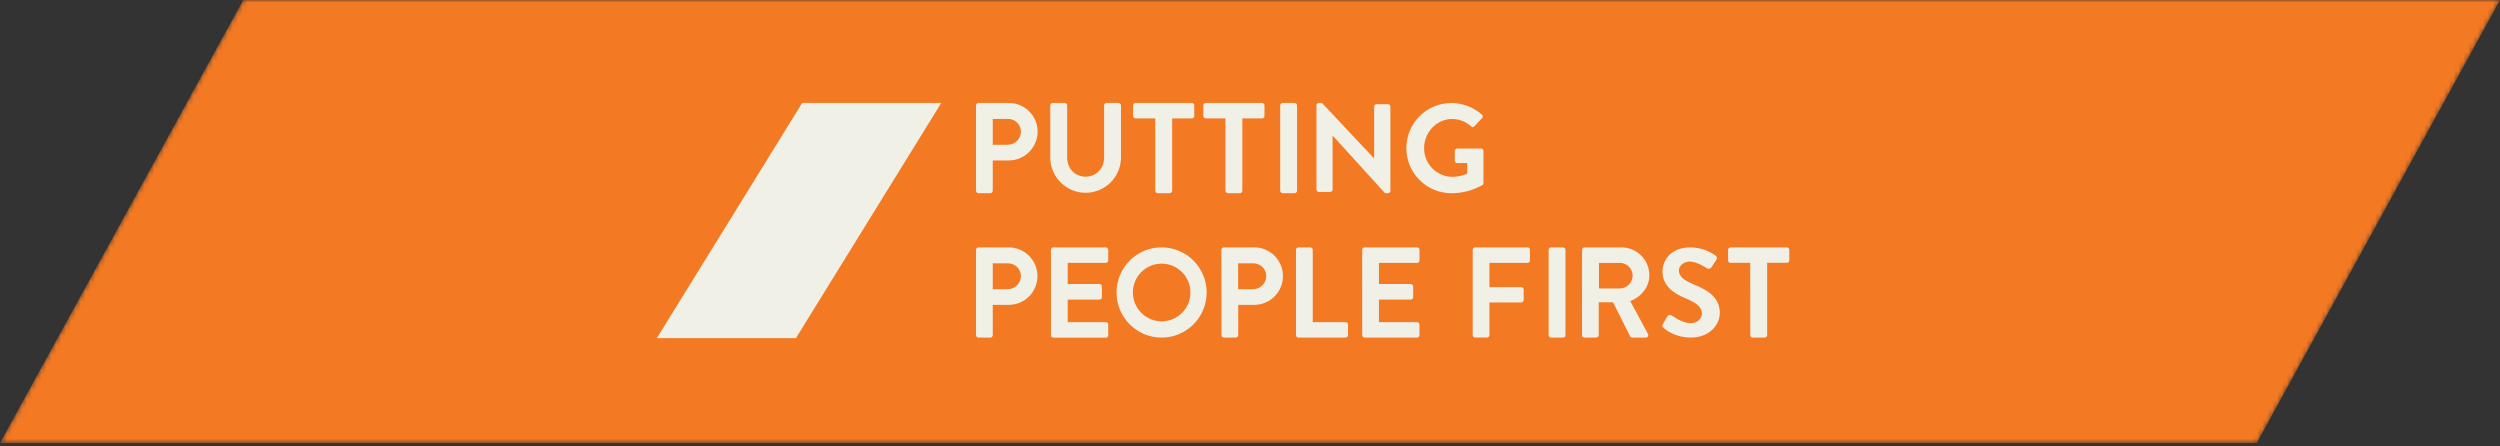
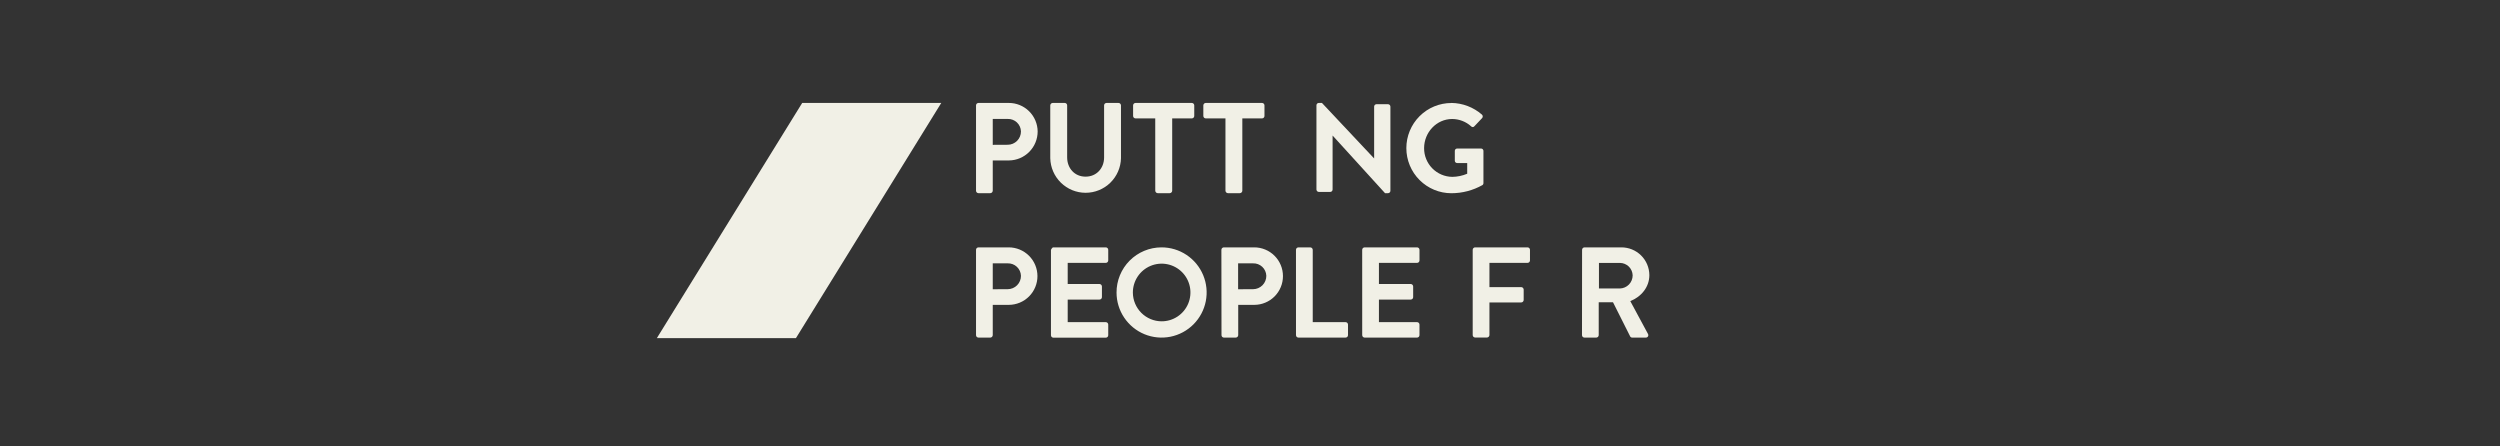
<svg xmlns="http://www.w3.org/2000/svg" width="510" height="91" viewBox="0 0 510 91" fill="none">
  <rect x="0" y="0" width="510" height="91" fill="#333333" stroke="none" />
  <mask id="mask0_1316_2245" style="mask-type:alpha" maskUnits="userSpaceOnUse" x="0" y="0" width="510" height="91">
-     <path d="M460.374 90.376H0L49.626 0H510L460.374 90.376Z" fill="#FCFBF2" />
-   </mask>
+     </mask>
  <g mask="url(#mask0_1316_2245)">
    <path d="M460.374 90.376L0 90.376L49.626 1.52588e-05L510 0L460.374 90.376Z" fill="#F37923" />
  </g>
  <g clip-path="url(#clip0_1316_2245)">
    <path d="M199.109 21.499C199.109 21.433 199.122 21.368 199.147 21.308C199.172 21.247 199.209 21.192 199.255 21.146C199.302 21.1 199.357 21.063 199.417 21.038C199.477 21.013 199.542 21 199.608 21H205.772C207.324 20.99 208.818 21.596 209.925 22.685C211.033 23.774 211.665 25.258 211.682 26.812C211.682 28.373 211.067 29.87 209.971 30.978C208.874 32.086 207.385 32.716 205.826 32.731H202.521V38.907C202.516 39.038 202.463 39.162 202.37 39.255C202.278 39.347 202.153 39.401 202.023 39.406H199.608C199.542 39.406 199.477 39.393 199.417 39.367C199.357 39.342 199.302 39.306 199.255 39.26C199.209 39.213 199.172 39.158 199.147 39.098C199.122 39.037 199.109 38.972 199.109 38.907V21.499ZM205.569 29.531C205.926 29.531 206.28 29.46 206.61 29.322C206.939 29.185 207.239 28.983 207.49 28.73C207.742 28.476 207.941 28.174 208.075 27.843C208.21 27.512 208.278 27.157 208.275 26.8C208.252 26.104 207.954 25.446 207.447 24.971C206.939 24.495 206.264 24.241 205.569 24.263H202.521V29.547L205.569 29.531Z" fill="#F1F0E6" />
    <path d="M214.254 21.495C214.258 21.365 214.311 21.241 214.403 21.149C214.495 21.058 214.618 21.004 214.748 21H217.209C217.274 21 217.338 21.013 217.398 21.038C217.457 21.063 217.511 21.099 217.557 21.145C217.603 21.191 217.639 21.246 217.663 21.306C217.687 21.366 217.7 21.43 217.699 21.495V32.097C217.699 34.299 219.202 36.036 221.457 36.036C223.711 36.036 225.235 34.299 225.235 32.122V21.495C225.235 21.43 225.247 21.366 225.271 21.306C225.296 21.246 225.332 21.191 225.377 21.145C225.423 21.099 225.477 21.063 225.537 21.038C225.596 21.013 225.66 21 225.725 21H228.186C228.316 21.004 228.439 21.058 228.531 21.149C228.623 21.241 228.676 21.365 228.68 21.495V32.278C228.635 34.164 227.855 35.956 226.507 37.274C225.159 38.591 223.35 39.328 221.467 39.328C219.584 39.328 217.775 38.591 216.427 37.274C215.079 35.956 214.299 34.164 214.254 32.278V21.495Z" fill="#F1F0E6" />
    <path d="M235.67 24.154H231.651C231.518 24.154 231.392 24.101 231.298 24.008C231.205 23.914 231.152 23.787 231.152 23.655V21.499C231.152 21.366 231.205 21.24 231.298 21.146C231.392 21.053 231.518 21 231.651 21H243.13C243.262 21 243.389 21.053 243.482 21.146C243.576 21.24 243.628 21.366 243.628 21.499V23.655C243.628 23.787 243.576 23.914 243.482 24.008C243.389 24.101 243.262 24.154 243.13 24.154H239.128V38.907C239.123 39.038 239.07 39.162 238.977 39.255C238.885 39.347 238.76 39.401 238.63 39.406H236.172C236.042 39.401 235.917 39.347 235.825 39.255C235.732 39.162 235.678 39.038 235.674 38.907L235.67 24.154Z" fill="#F1F0E6" />
    <path d="M249.994 24.154H245.979C245.847 24.154 245.72 24.101 245.626 24.008C245.533 23.914 245.48 23.787 245.48 23.655V21.499C245.48 21.366 245.533 21.24 245.626 21.146C245.72 21.053 245.847 21 245.979 21H257.454C257.519 21 257.584 21.013 257.645 21.038C257.705 21.063 257.76 21.1 257.806 21.146C257.853 21.192 257.889 21.247 257.914 21.308C257.939 21.369 257.952 21.433 257.952 21.499V23.655C257.952 23.72 257.939 23.785 257.914 23.846C257.889 23.906 257.853 23.961 257.806 24.008C257.76 24.054 257.705 24.09 257.645 24.116C257.584 24.141 257.519 24.154 257.454 24.154H253.435V38.907C253.43 39.038 253.377 39.162 253.284 39.255C253.192 39.347 253.067 39.401 252.936 39.406H250.496C250.365 39.403 250.239 39.349 250.146 39.256C250.052 39.163 249.998 39.038 249.994 38.907V24.154Z" fill="#F1F0E6" />
-     <path d="M264.103 21H261.658C261.383 21 261.16 21.223 261.16 21.499V38.907C261.16 39.182 261.383 39.406 261.658 39.406H264.103C264.378 39.406 264.601 39.182 264.601 38.907V21.499C264.601 21.223 264.378 21 264.103 21Z" fill="#F1F0E6" />
    <path d="M268.555 21.461C268.559 21.336 268.612 21.217 268.703 21.131C268.794 21.045 268.915 20.998 269.04 21H269.678L280.3 32.3H280.325V21.731C280.328 21.604 280.38 21.483 280.471 21.395C280.562 21.306 280.684 21.257 280.811 21.258H283.158C283.286 21.262 283.407 21.315 283.497 21.405C283.587 21.495 283.64 21.616 283.644 21.744V38.949C283.637 39.073 283.583 39.19 283.493 39.275C283.402 39.36 283.283 39.407 283.158 39.406H282.546L271.873 27.675H271.848V38.666C271.848 38.795 271.797 38.919 271.706 39.01C271.615 39.101 271.491 39.152 271.362 39.152H269.04C268.913 39.149 268.791 39.097 268.7 39.006C268.61 38.916 268.558 38.794 268.555 38.666V21.461Z" fill="#F1F0E6" />
    <path d="M296.077 21C298.374 21.027 300.585 21.87 302.317 23.38C302.367 23.425 302.407 23.48 302.435 23.54C302.463 23.601 302.479 23.667 302.481 23.734C302.483 23.801 302.472 23.868 302.449 23.93C302.425 23.993 302.389 24.05 302.343 24.099L300.768 25.764C300.728 25.814 300.678 25.855 300.621 25.883C300.563 25.911 300.5 25.925 300.436 25.925C300.373 25.925 300.31 25.911 300.252 25.883C300.195 25.855 300.145 25.814 300.105 25.764C299.044 24.809 297.669 24.279 296.242 24.276C293.046 24.276 290.517 27.015 290.517 30.215C290.506 31.756 291.105 33.238 292.182 34.337C293.26 35.436 294.729 36.062 296.267 36.079C297.314 36.067 298.348 35.85 299.311 35.441V33.259H297.268C297.206 33.262 297.143 33.252 297.085 33.23C297.026 33.209 296.973 33.175 296.927 33.132C296.882 33.089 296.846 33.037 296.821 32.98C296.796 32.923 296.783 32.861 296.782 32.798V30.778C296.781 30.715 296.793 30.653 296.816 30.595C296.839 30.536 296.874 30.483 296.918 30.439C296.962 30.394 297.015 30.359 297.073 30.335C297.131 30.311 297.193 30.299 297.255 30.3H302.161C302.286 30.305 302.403 30.359 302.489 30.45C302.575 30.541 302.623 30.661 302.621 30.786V37.334C302.625 37.416 302.609 37.497 302.573 37.571C302.538 37.645 302.485 37.709 302.419 37.757C300.485 38.845 298.304 39.417 296.086 39.418C293.648 39.418 291.31 38.449 289.587 36.723C287.863 34.997 286.895 32.656 286.895 30.215C286.895 27.775 287.863 25.434 289.587 23.708C291.31 21.982 293.648 21.013 296.086 21.013" fill="#F1F0E6" />
    <path d="M199.109 50.963C199.109 50.897 199.122 50.833 199.147 50.772C199.172 50.712 199.209 50.657 199.255 50.61C199.302 50.564 199.357 50.527 199.417 50.502C199.477 50.477 199.542 50.464 199.608 50.464H205.772C206.541 50.463 207.302 50.612 208.014 50.906C208.725 51.199 209.371 51.629 209.916 52.173C210.461 52.716 210.894 53.361 211.189 54.072C211.485 54.783 211.639 55.545 211.64 56.315C211.642 57.085 211.492 57.848 211.199 58.559C210.907 59.272 210.477 59.919 209.934 60.464C209.391 61.01 208.747 61.443 208.037 61.74C207.327 62.036 206.566 62.189 205.797 62.191H202.521V68.371C202.516 68.502 202.463 68.626 202.37 68.719C202.278 68.812 202.153 68.866 202.023 68.87H199.608C199.542 68.87 199.477 68.857 199.417 68.832C199.357 68.807 199.302 68.77 199.255 68.724C199.209 68.677 199.172 68.623 199.147 68.562C199.122 68.501 199.109 68.436 199.109 68.371V50.963ZM205.569 58.995C205.926 58.994 206.28 58.923 206.61 58.785C206.94 58.647 207.239 58.445 207.49 58.191C207.742 57.937 207.941 57.635 208.076 57.304C208.21 56.972 208.278 56.618 208.275 56.26C208.252 55.564 207.954 54.906 207.447 54.431C206.939 53.955 206.264 53.701 205.569 53.723H202.521V59.008L205.569 58.995Z" fill="#F1F0E6" />
-     <path d="M214.395 50.963C214.395 50.831 214.447 50.704 214.54 50.61C214.634 50.517 214.761 50.464 214.893 50.464H225.583C225.715 50.464 225.842 50.517 225.935 50.61C226.028 50.704 226.081 50.831 226.081 50.963V53.127C226.081 53.26 226.028 53.386 225.935 53.48C225.842 53.574 225.715 53.626 225.583 53.626H217.81V57.934H224.295C224.426 57.938 224.55 57.992 224.643 58.085C224.735 58.177 224.789 58.302 224.793 58.433V60.614C224.793 60.746 224.741 60.873 224.647 60.967C224.554 61.06 224.427 61.113 224.295 61.113H217.81V65.716H225.583C225.65 65.716 225.716 65.73 225.777 65.756C225.839 65.782 225.895 65.82 225.941 65.868C225.988 65.916 226.024 65.973 226.048 66.036C226.072 66.098 226.083 66.165 226.081 66.232V68.388C226.081 68.52 226.028 68.647 225.935 68.741C225.842 68.834 225.715 68.887 225.583 68.887H214.893C214.761 68.887 214.634 68.834 214.54 68.741C214.447 68.647 214.395 68.52 214.395 68.388V50.963Z" fill="#F1F0E6" />
+     <path d="M214.395 50.963C214.634 50.517 214.761 50.464 214.893 50.464H225.583C225.715 50.464 225.842 50.517 225.935 50.61C226.028 50.704 226.081 50.831 226.081 50.963V53.127C226.081 53.26 226.028 53.386 225.935 53.48C225.842 53.574 225.715 53.626 225.583 53.626H217.81V57.934H224.295C224.426 57.938 224.55 57.992 224.643 58.085C224.735 58.177 224.789 58.302 224.793 58.433V60.614C224.793 60.746 224.741 60.873 224.647 60.967C224.554 61.06 224.427 61.113 224.295 61.113H217.81V65.716H225.583C225.65 65.716 225.716 65.73 225.777 65.756C225.839 65.782 225.895 65.82 225.941 65.868C225.988 65.916 226.024 65.973 226.048 66.036C226.072 66.098 226.083 66.165 226.081 66.232V68.388C226.081 68.52 226.028 68.647 225.935 68.741C225.842 68.834 225.715 68.887 225.583 68.887H214.893C214.761 68.887 214.634 68.834 214.54 68.741C214.447 68.647 214.395 68.52 214.395 68.388V50.963Z" fill="#F1F0E6" />
    <path d="M236.939 50.464C238.757 50.459 240.536 50.994 242.05 52.001C243.564 53.008 244.746 54.442 245.446 56.122C246.147 57.801 246.334 59.651 245.984 61.438C245.634 63.224 244.764 64.866 243.482 66.156C242.2 67.447 240.565 68.328 238.783 68.688C237.001 69.048 235.152 68.871 233.471 68.179C231.789 67.487 230.351 66.311 229.337 64.801C228.322 63.29 227.778 61.513 227.774 59.692C227.768 58.483 228.001 57.285 228.459 56.166C228.917 55.047 229.591 54.03 230.443 53.173C231.294 52.315 232.306 51.635 233.421 51.17C234.536 50.705 235.732 50.465 236.939 50.464ZM236.939 65.547C238.103 65.555 239.244 65.216 240.215 64.573C241.186 63.93 241.945 63.013 242.394 61.938C242.844 60.863 242.964 59.678 242.74 58.534C242.516 57.39 241.957 56.339 241.134 55.514C240.312 54.689 239.263 54.127 238.121 53.9C236.98 53.672 235.796 53.79 234.721 54.238C233.646 54.686 232.729 55.444 232.085 56.415C231.441 57.386 231.1 58.527 231.105 59.692C231.115 61.242 231.734 62.726 232.828 63.821C233.923 64.917 235.404 65.537 236.952 65.547" fill="#F1F0E6" />
    <path d="M249.164 50.963C249.164 50.896 249.178 50.829 249.204 50.767C249.23 50.705 249.269 50.649 249.317 50.603C249.366 50.556 249.423 50.52 249.486 50.496C249.549 50.472 249.616 50.462 249.683 50.464H255.856C257.409 50.461 258.9 51.075 260 52.173C261.101 53.27 261.721 54.76 261.724 56.315C261.728 57.87 261.114 59.363 260.018 60.465C258.922 61.567 257.434 62.188 255.881 62.191H252.597V68.371C252.592 68.502 252.539 68.626 252.446 68.719C252.354 68.812 252.229 68.866 252.098 68.87H249.683C249.551 68.87 249.425 68.817 249.331 68.724C249.238 68.63 249.185 68.504 249.185 68.371L249.164 50.963ZM255.624 58.995C255.981 58.995 256.335 58.923 256.665 58.785C256.994 58.647 257.294 58.445 257.545 58.191C257.797 57.937 257.996 57.636 258.13 57.304C258.265 56.973 258.333 56.618 258.33 56.26C258.307 55.564 258.009 54.906 257.501 54.431C256.994 53.955 256.318 53.701 255.624 53.724H252.575V59.008L255.624 58.995Z" fill="#F1F0E6" />
    <path d="M264.379 50.963C264.379 50.897 264.392 50.832 264.417 50.771C264.442 50.71 264.479 50.655 264.526 50.609C264.573 50.563 264.628 50.526 264.689 50.501C264.75 50.476 264.815 50.464 264.881 50.464H267.296C267.428 50.468 267.553 50.521 267.647 50.614C267.74 50.706 267.794 50.831 267.799 50.963V65.716H274.495C274.627 65.716 274.753 65.769 274.847 65.862C274.94 65.956 274.993 66.083 274.993 66.215V68.371C274.993 68.503 274.94 68.63 274.847 68.724C274.753 68.817 274.627 68.87 274.495 68.87H264.881C264.749 68.87 264.622 68.817 264.529 68.724C264.436 68.63 264.383 68.503 264.383 68.371L264.379 50.963Z" fill="#F1F0E6" />
    <path d="M277.887 50.963C277.887 50.897 277.9 50.832 277.925 50.771C277.95 50.71 277.987 50.655 278.034 50.609C278.081 50.563 278.136 50.526 278.197 50.501C278.258 50.476 278.323 50.464 278.389 50.464H289.079C289.211 50.464 289.338 50.517 289.431 50.61C289.525 50.704 289.577 50.831 289.577 50.963V53.127C289.577 53.26 289.525 53.387 289.431 53.48C289.338 53.574 289.211 53.626 289.079 53.626H281.302V57.934H287.787C287.918 57.938 288.042 57.992 288.135 58.085C288.227 58.177 288.281 58.302 288.285 58.433V60.614C288.285 60.746 288.233 60.873 288.139 60.967C288.046 61.06 287.919 61.113 287.787 61.113H281.302V65.716H289.075C289.14 65.716 289.205 65.729 289.265 65.754C289.326 65.779 289.381 65.816 289.427 65.862C289.473 65.909 289.51 65.964 289.535 66.024C289.56 66.085 289.573 66.15 289.573 66.215V68.371C289.573 68.503 289.521 68.63 289.427 68.724C289.334 68.817 289.207 68.87 289.075 68.87H278.389C278.257 68.87 278.13 68.817 278.037 68.724C277.943 68.63 277.891 68.503 277.891 68.371L277.887 50.963Z" fill="#F1F0E6" />
    <path d="M300.43 50.963C300.43 50.831 300.482 50.704 300.575 50.61C300.669 50.517 300.796 50.464 300.928 50.464H311.618C311.751 50.464 311.877 50.517 311.969 50.61C312.063 50.704 312.116 50.831 312.116 50.963V53.127C312.116 53.26 312.063 53.386 311.969 53.48C311.877 53.574 311.751 53.626 311.618 53.626H303.845V58.572H310.33C310.457 58.576 310.578 58.626 310.67 58.714C310.762 58.801 310.819 58.919 310.829 59.046V61.202C310.824 61.333 310.771 61.457 310.679 61.55C310.585 61.642 310.462 61.696 310.33 61.7H303.845V68.354C303.841 68.485 303.787 68.609 303.695 68.702C303.602 68.795 303.478 68.849 303.347 68.853H300.928C300.796 68.853 300.669 68.8 300.575 68.707C300.482 68.613 300.43 68.486 300.43 68.354V50.963Z" fill="#F1F0E6" />
-     <path d="M318.861 50.464H316.416C316.142 50.464 315.918 50.687 315.918 50.963V68.371C315.918 68.647 316.142 68.87 316.416 68.87H318.861C319.136 68.87 319.358 68.647 319.358 68.371V50.963C319.358 50.687 319.136 50.464 318.861 50.464Z" fill="#F1F0E6" />
    <path d="M322.744 50.963C322.744 50.831 322.797 50.704 322.89 50.61C322.983 50.517 323.111 50.464 323.242 50.464H330.744C332.252 50.454 333.701 51.044 334.775 52.104C335.849 53.163 336.459 54.607 336.469 56.116C336.469 58.538 334.869 60.508 332.581 61.43L336.182 68.109C336.23 68.186 336.255 68.275 336.257 68.366C336.259 68.457 336.235 68.546 336.189 68.625C336.143 68.703 336.076 68.767 335.996 68.811C335.916 68.854 335.825 68.874 335.735 68.87H332.977C332.892 68.874 332.808 68.854 332.733 68.812C332.658 68.77 332.597 68.709 332.556 68.633L329.056 61.667H326.138V68.371C326.134 68.502 326.08 68.626 325.988 68.719C325.895 68.812 325.771 68.866 325.641 68.87H323.225C323.094 68.87 322.966 68.817 322.873 68.724C322.779 68.63 322.727 68.503 322.727 68.371L322.744 50.963ZM330.466 58.851C331.162 58.831 331.823 58.54 332.308 58.04C332.793 57.539 333.064 56.869 333.063 56.171C333.042 55.494 332.759 54.852 332.276 54.378C331.791 53.906 331.142 53.639 330.466 53.635H326.186V58.851H330.466Z" fill="#F1F0E6" />
-     <path d="M339.225 66.109L340.142 64.524C340.184 64.452 340.241 64.389 340.309 64.34C340.377 64.291 340.454 64.257 340.536 64.241C340.618 64.224 340.703 64.225 340.785 64.243C340.867 64.261 340.944 64.296 341.011 64.347C341.137 64.423 343.206 65.932 344.866 65.932C346.196 65.932 347.188 65.061 347.188 63.962C347.188 62.66 346.09 61.764 343.946 60.893C341.547 59.925 339.145 58.39 339.145 55.372C339.145 53.098 340.833 50.464 344.891 50.464C346.727 50.492 348.509 51.082 350 52.155C350.126 52.252 350.211 52.392 350.239 52.548C350.268 52.705 350.235 52.866 350.152 53.001L349.18 54.455C349.102 54.614 348.965 54.736 348.796 54.794C348.629 54.852 348.444 54.841 348.286 54.763C348.082 54.636 346.141 53.356 344.739 53.356C343.338 53.356 342.493 54.328 342.493 55.148C342.493 56.349 343.435 57.164 345.503 58.01C347.982 59.008 350.84 60.491 350.84 63.789C350.84 66.422 348.569 68.861 344.967 68.861C341.75 68.861 339.863 67.352 339.351 66.866C339.119 66.638 338.993 66.511 339.225 66.101" fill="#F1F0E6" />
-     <path d="M357.045 53.618H353.026C352.894 53.618 352.77 53.566 352.676 53.475C352.584 53.383 352.529 53.258 352.527 53.127V50.971C352.527 50.839 352.58 50.712 352.674 50.619C352.766 50.525 352.894 50.473 353.026 50.473H364.518C364.649 50.473 364.777 50.525 364.87 50.619C364.963 50.712 365.016 50.839 365.016 50.971V53.127C365.015 53.258 364.96 53.383 364.868 53.475C364.774 53.566 364.649 53.618 364.518 53.618H360.499V68.371C360.494 68.502 360.441 68.626 360.349 68.719C360.256 68.812 360.132 68.866 360 68.87H357.561C357.429 68.866 357.304 68.812 357.212 68.719C357.12 68.626 357.067 68.502 357.062 68.371L357.045 53.618Z" fill="#F1F0E6" />
    <path fill-rule="evenodd" clip-rule="evenodd" d="M134 68.976L163.647 21H192.018L162.372 68.976H134Z" fill="#F1F0E6" />
  </g>
  <defs>
    <clipPath id="clip0_1316_2245">
      <rect width="231" height="47.976" fill="white" transform="translate(134 21)" />
    </clipPath>
  </defs>
</svg>